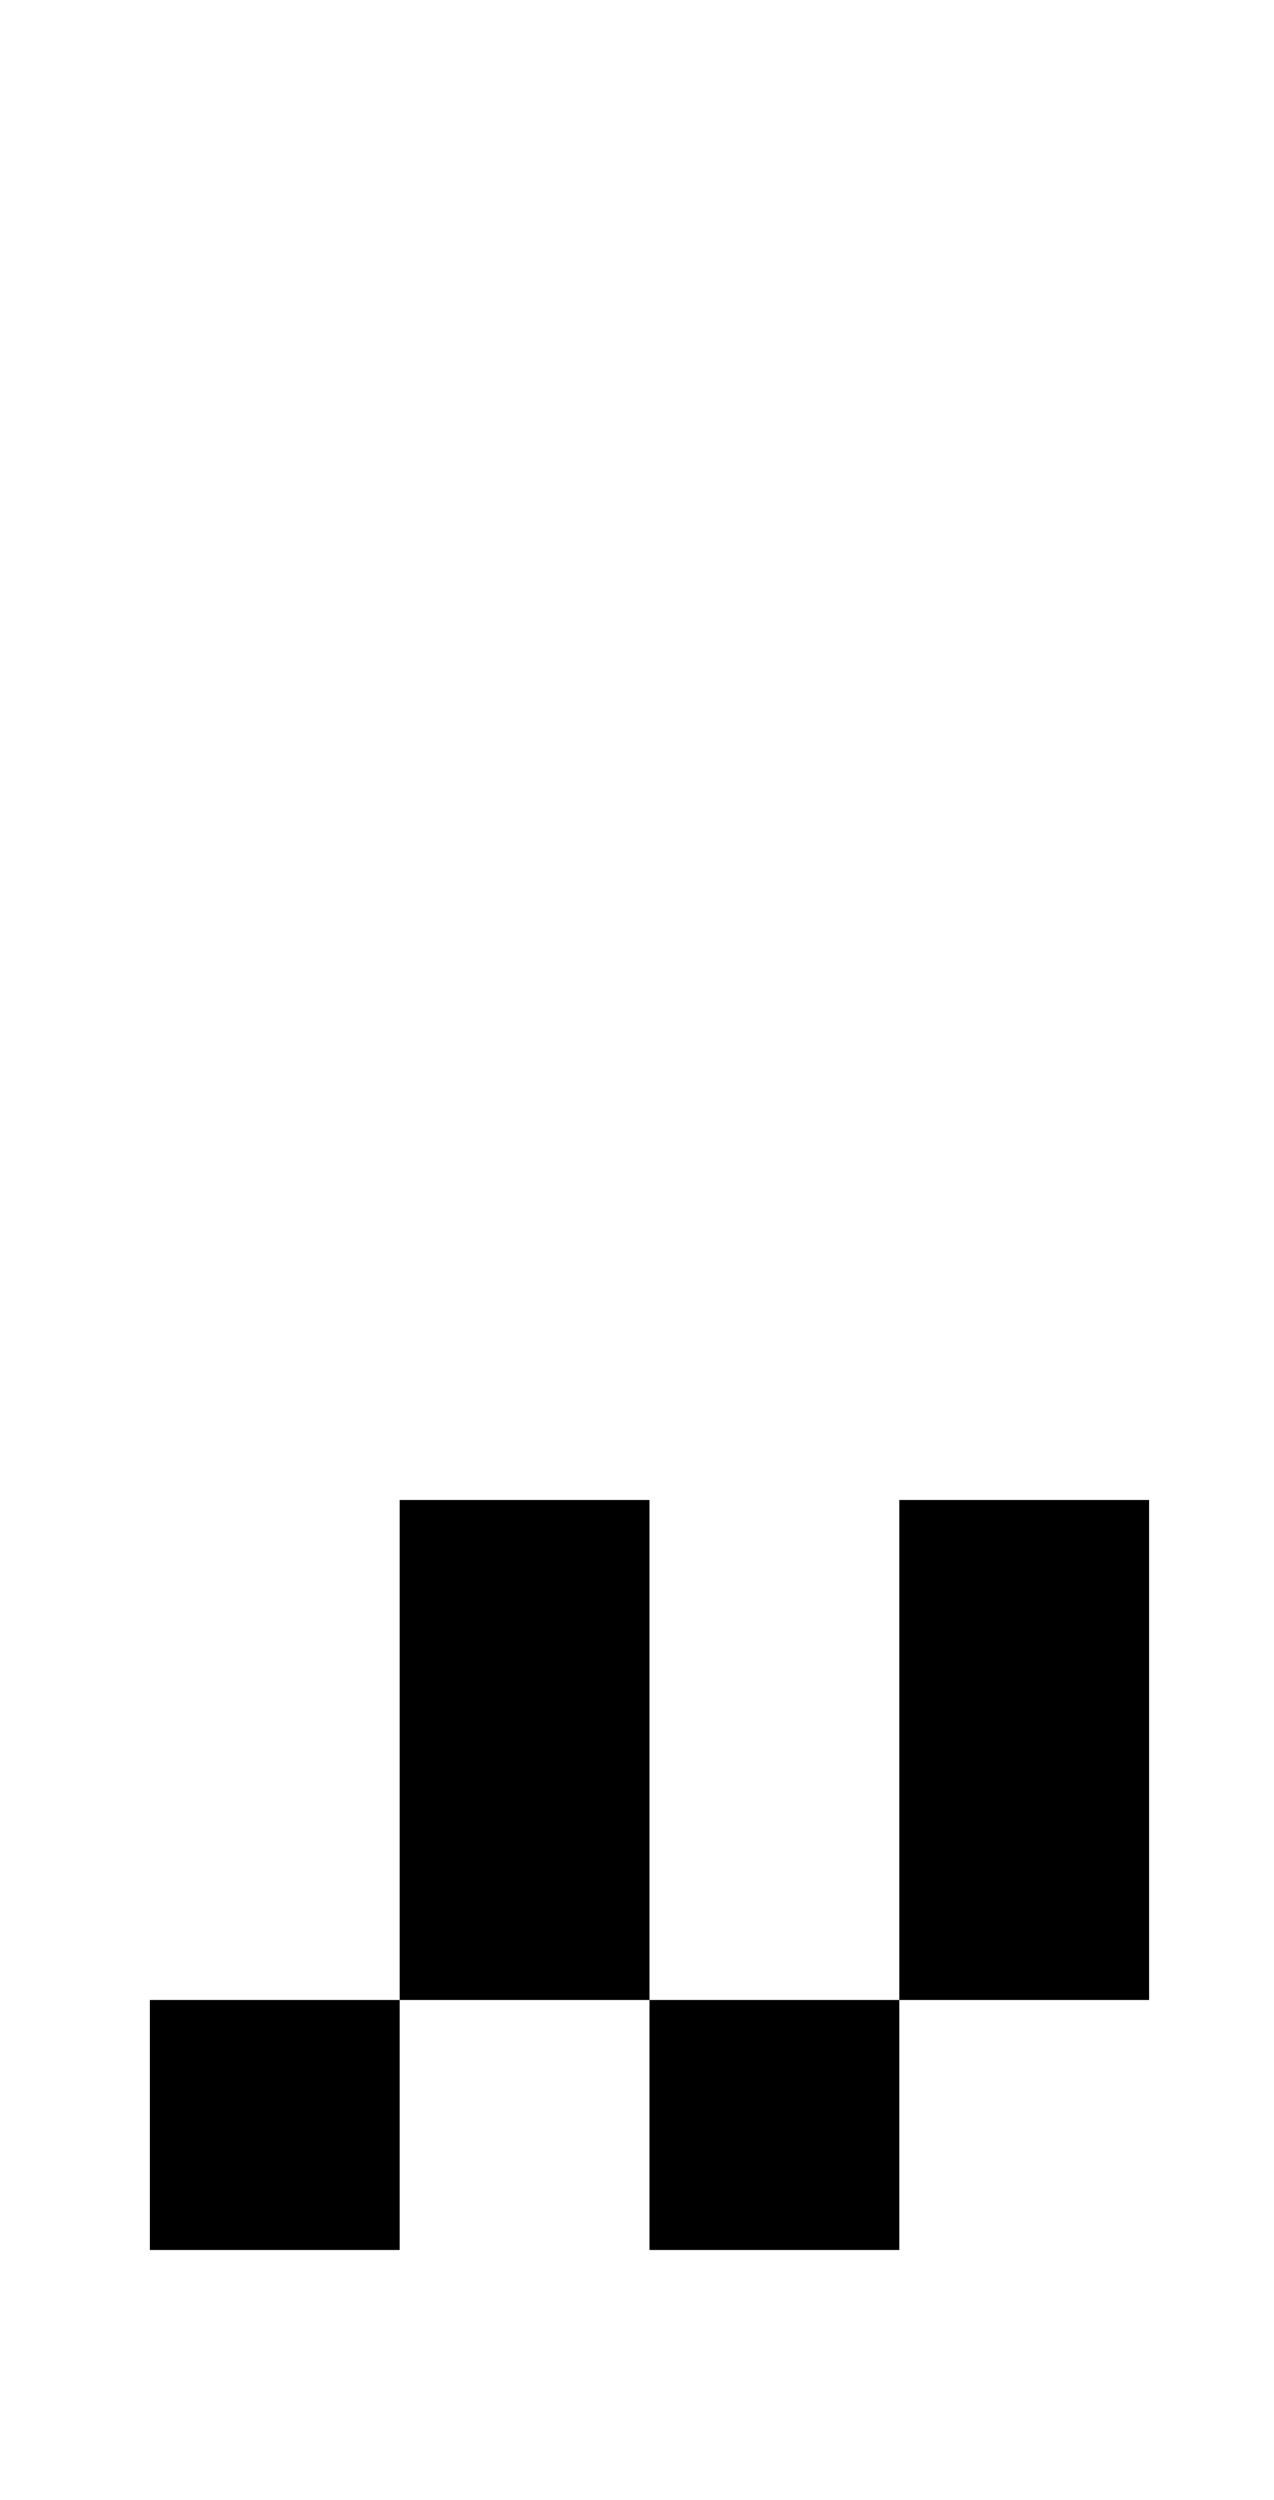
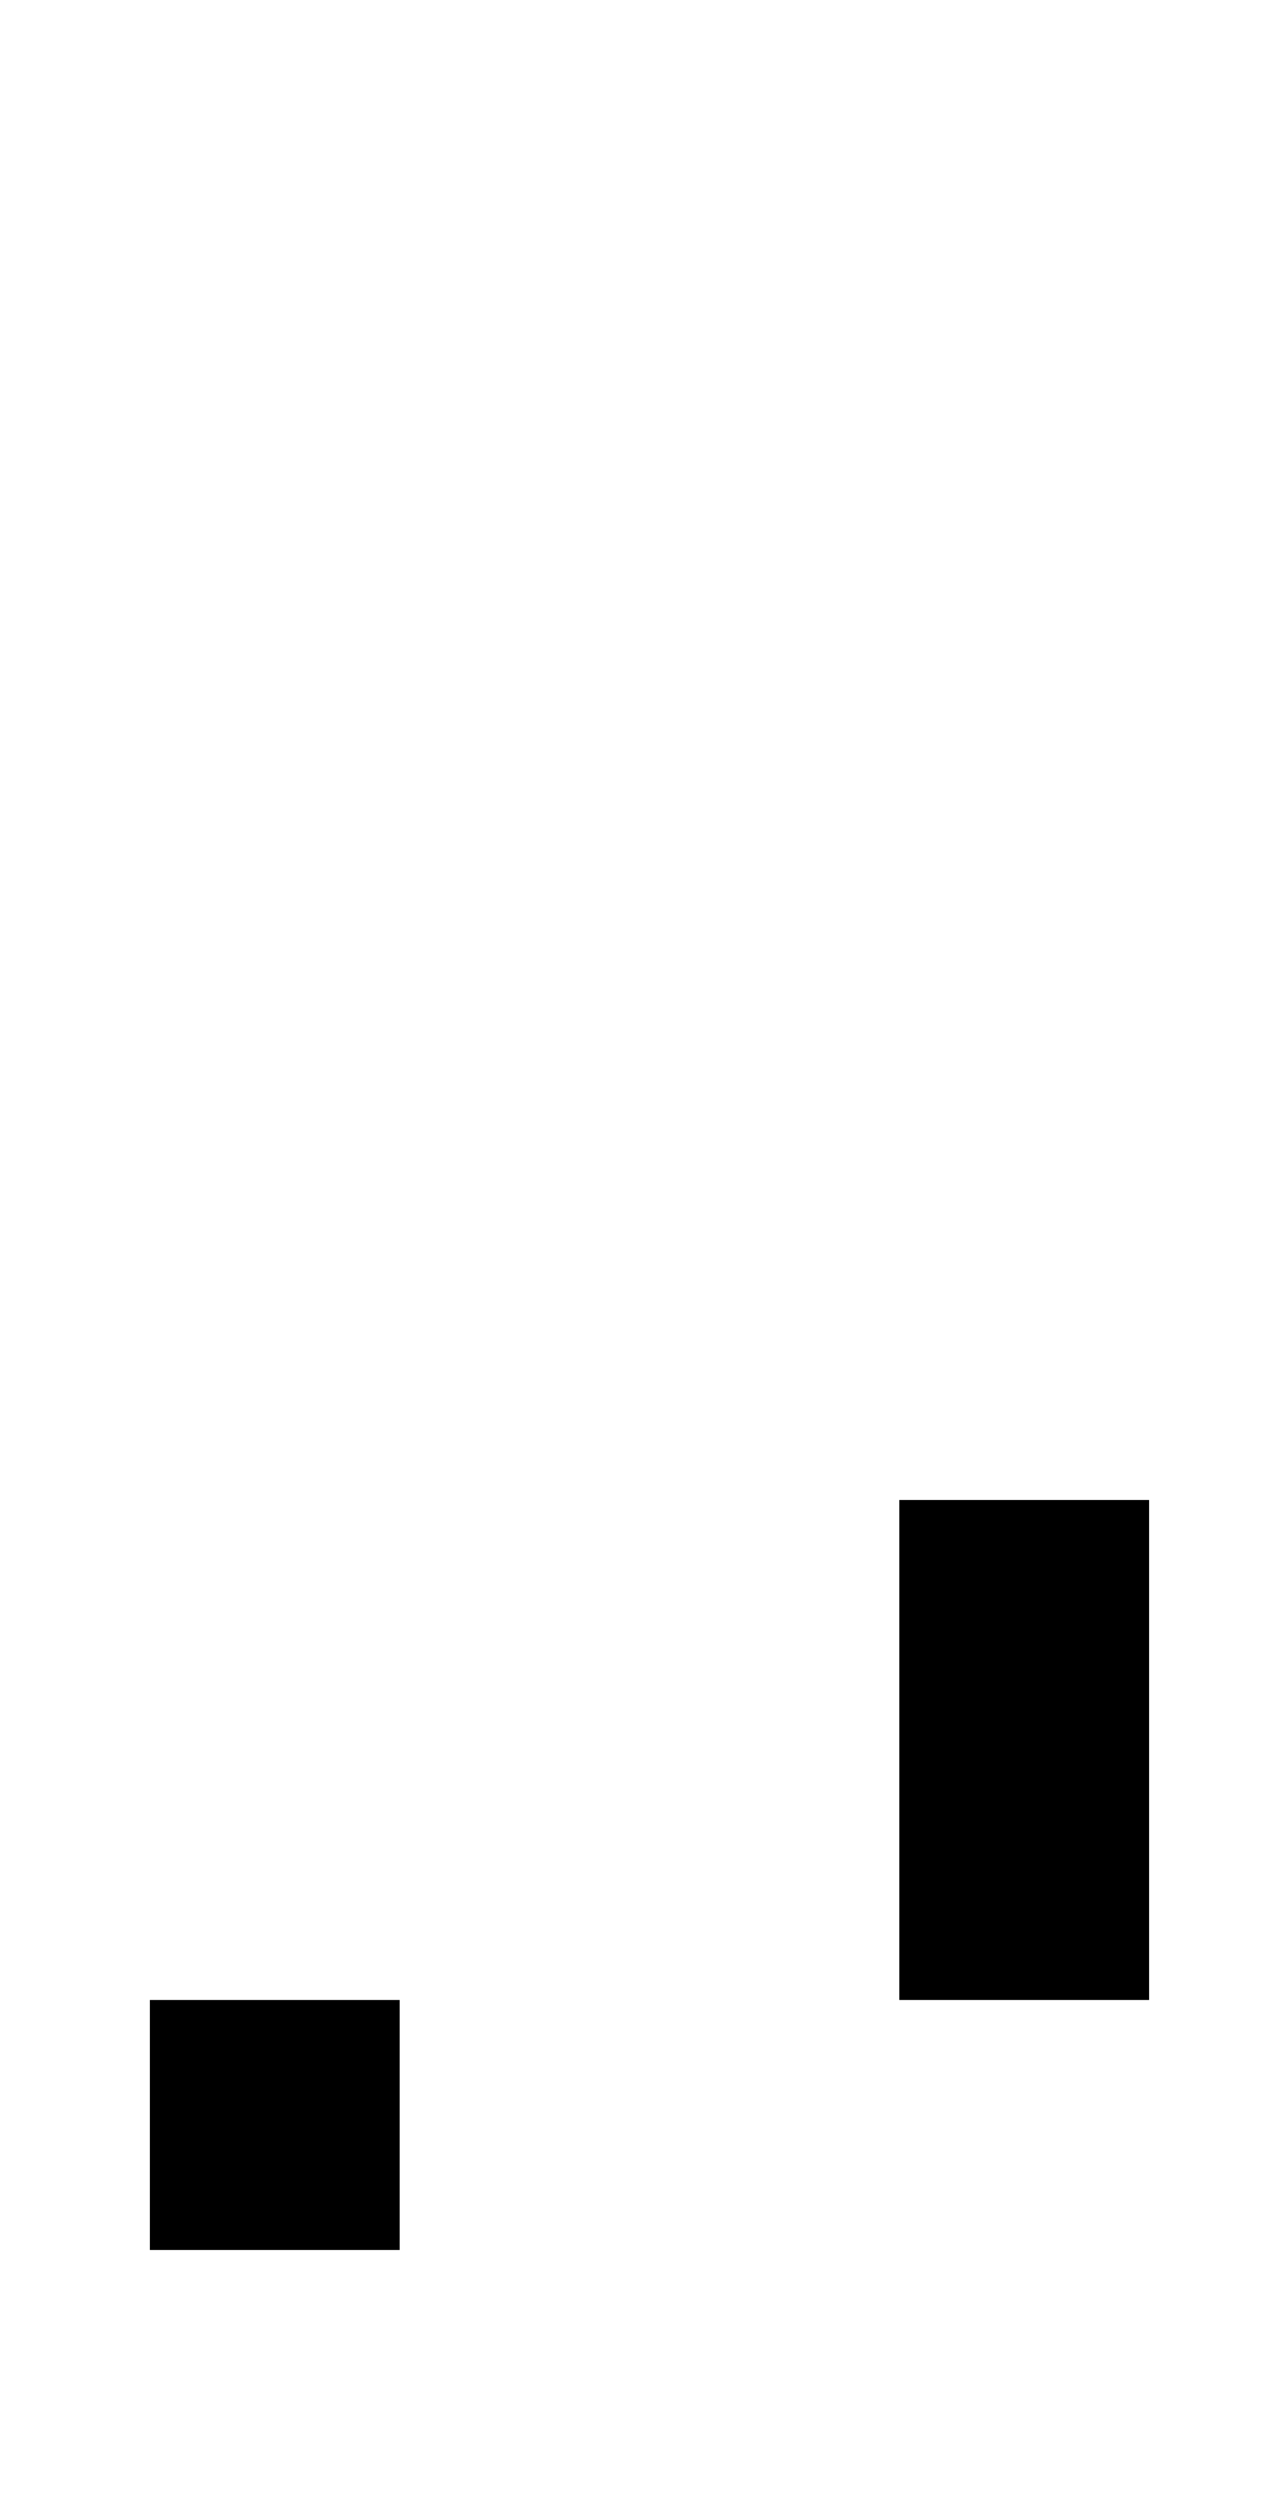
<svg xmlns="http://www.w3.org/2000/svg" version="1.1" viewBox="-10 0 510 1000">
-   <path fill="currentColor" d="M250 900v-100h-100v-200h100v200h100v100h-100zM350 800v-200h100v200h-100zM50 900v-100h100v100h-100z" />
+   <path fill="currentColor" d="M250 900v-100h-100v-200v200h100v100h-100zM350 800v-200h100v200h-100zM50 900v-100h100v100h-100z" />
</svg>